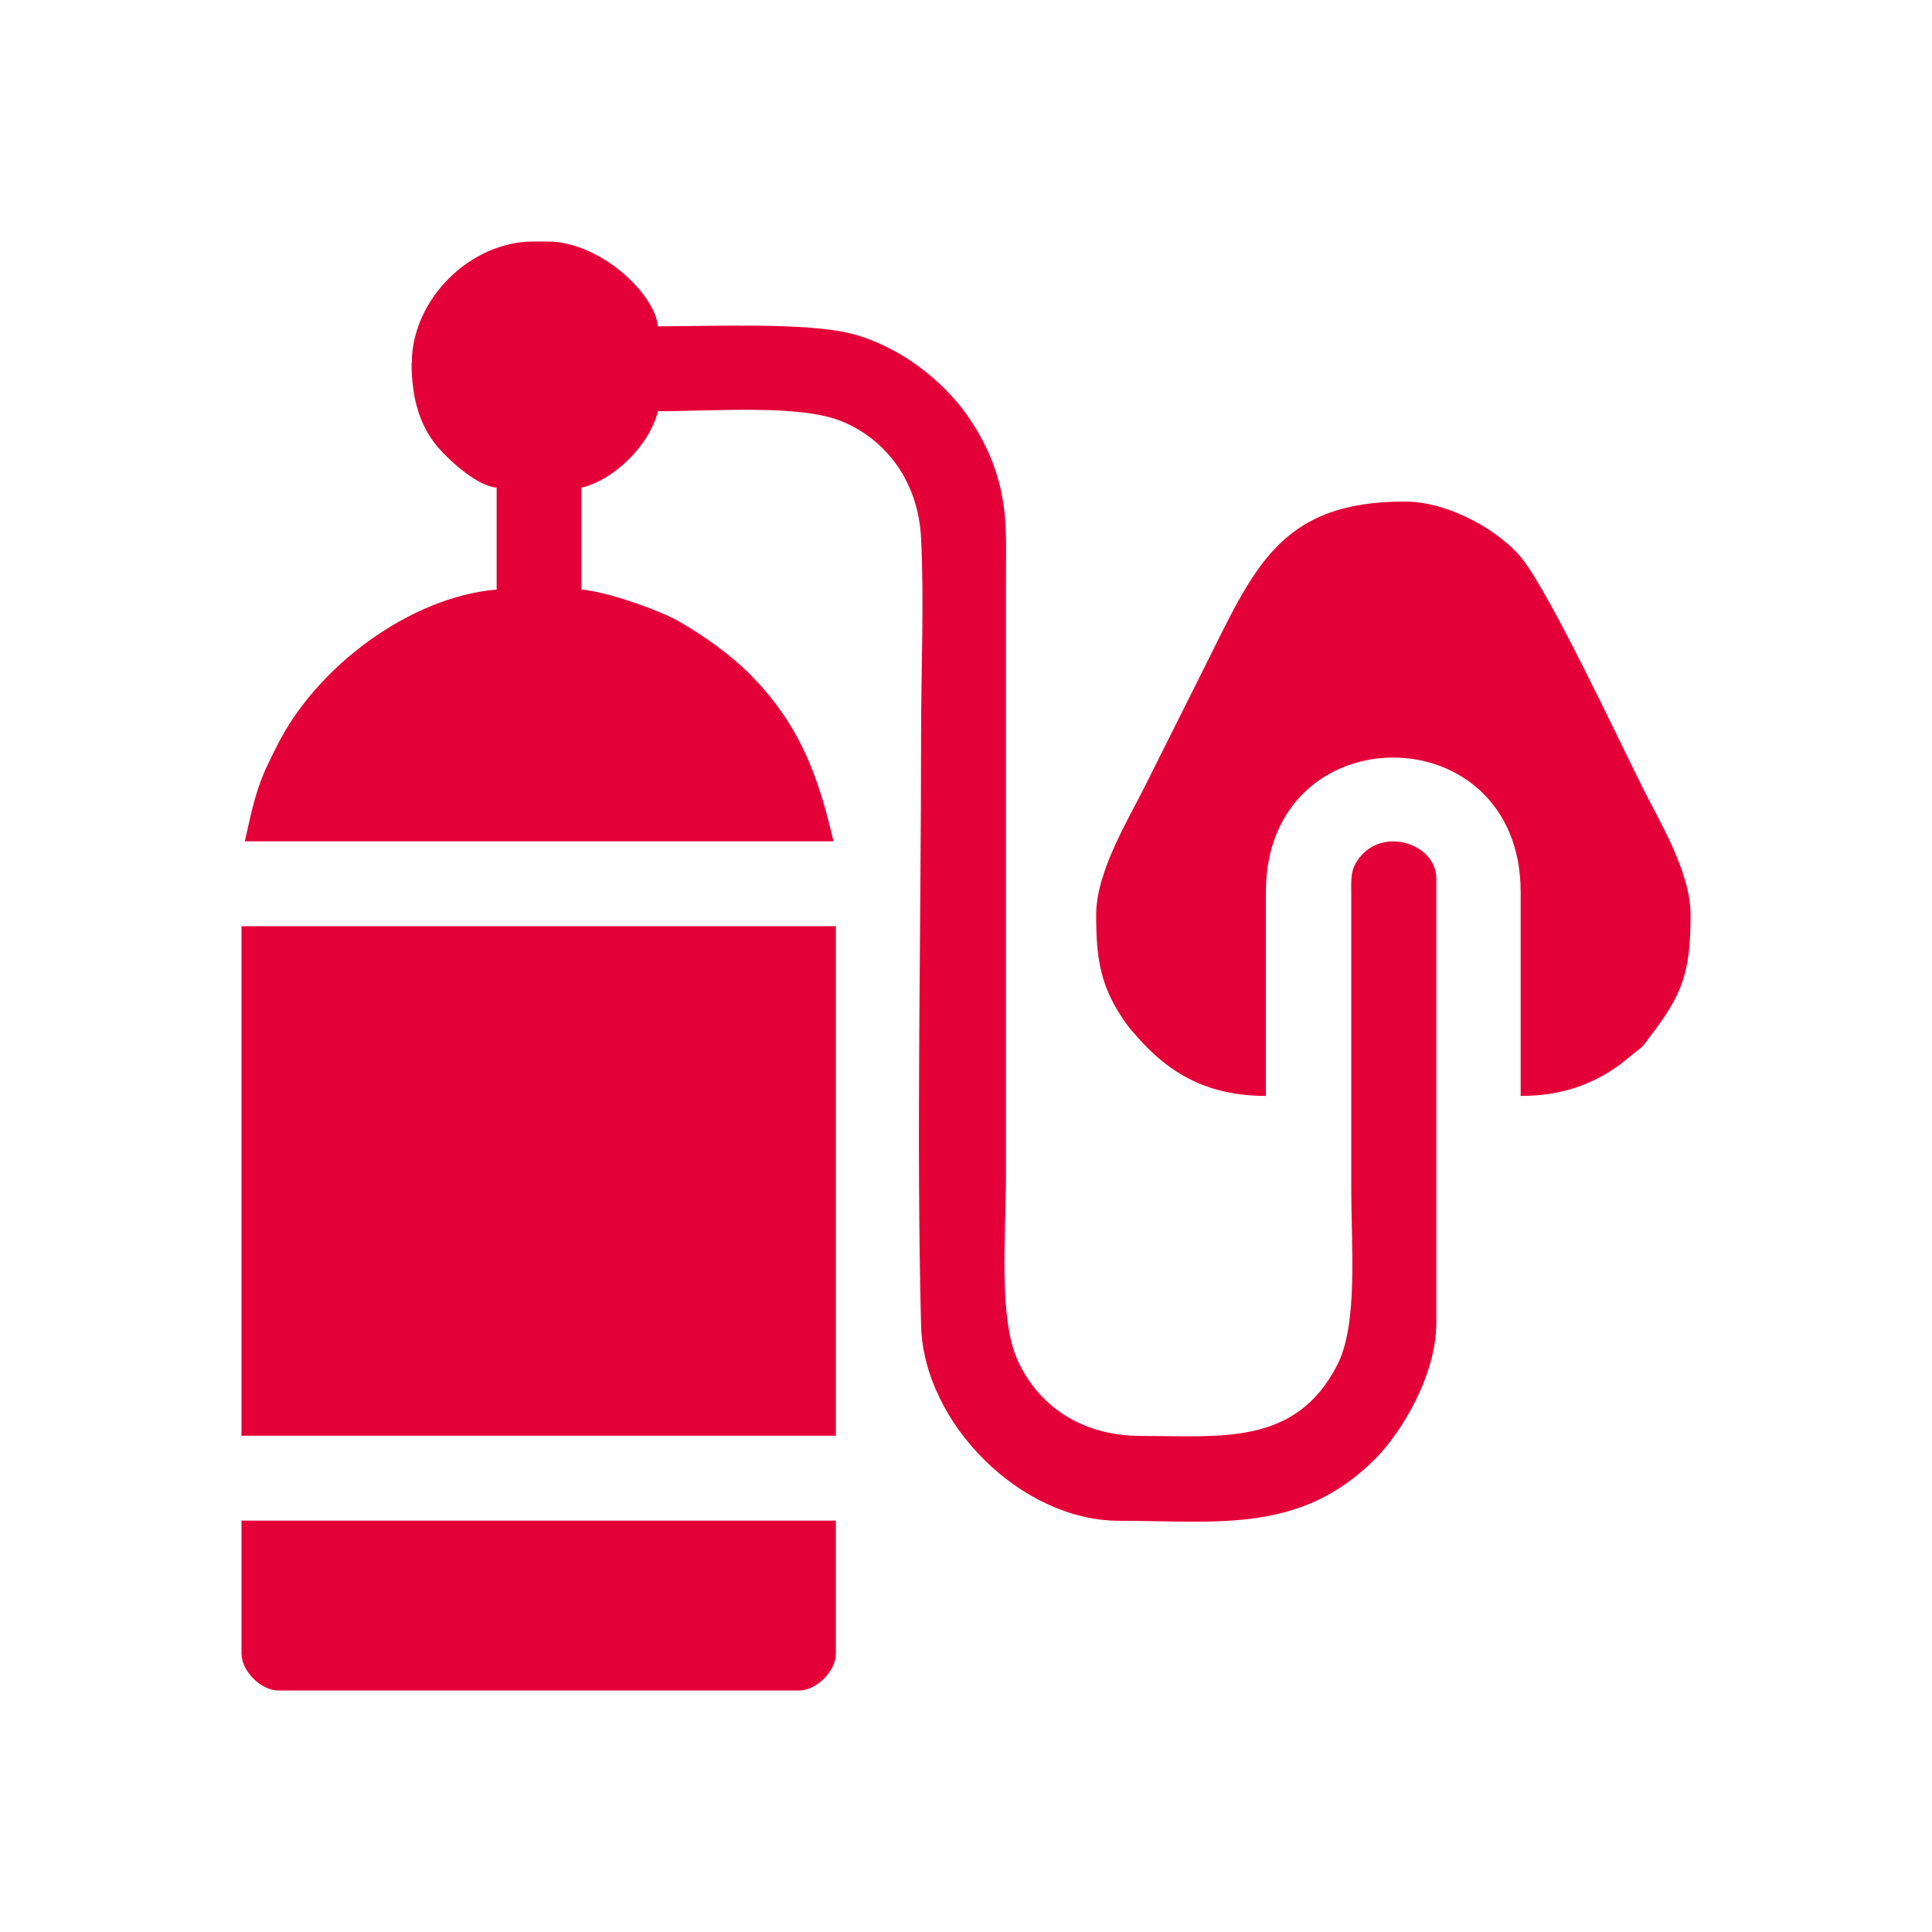
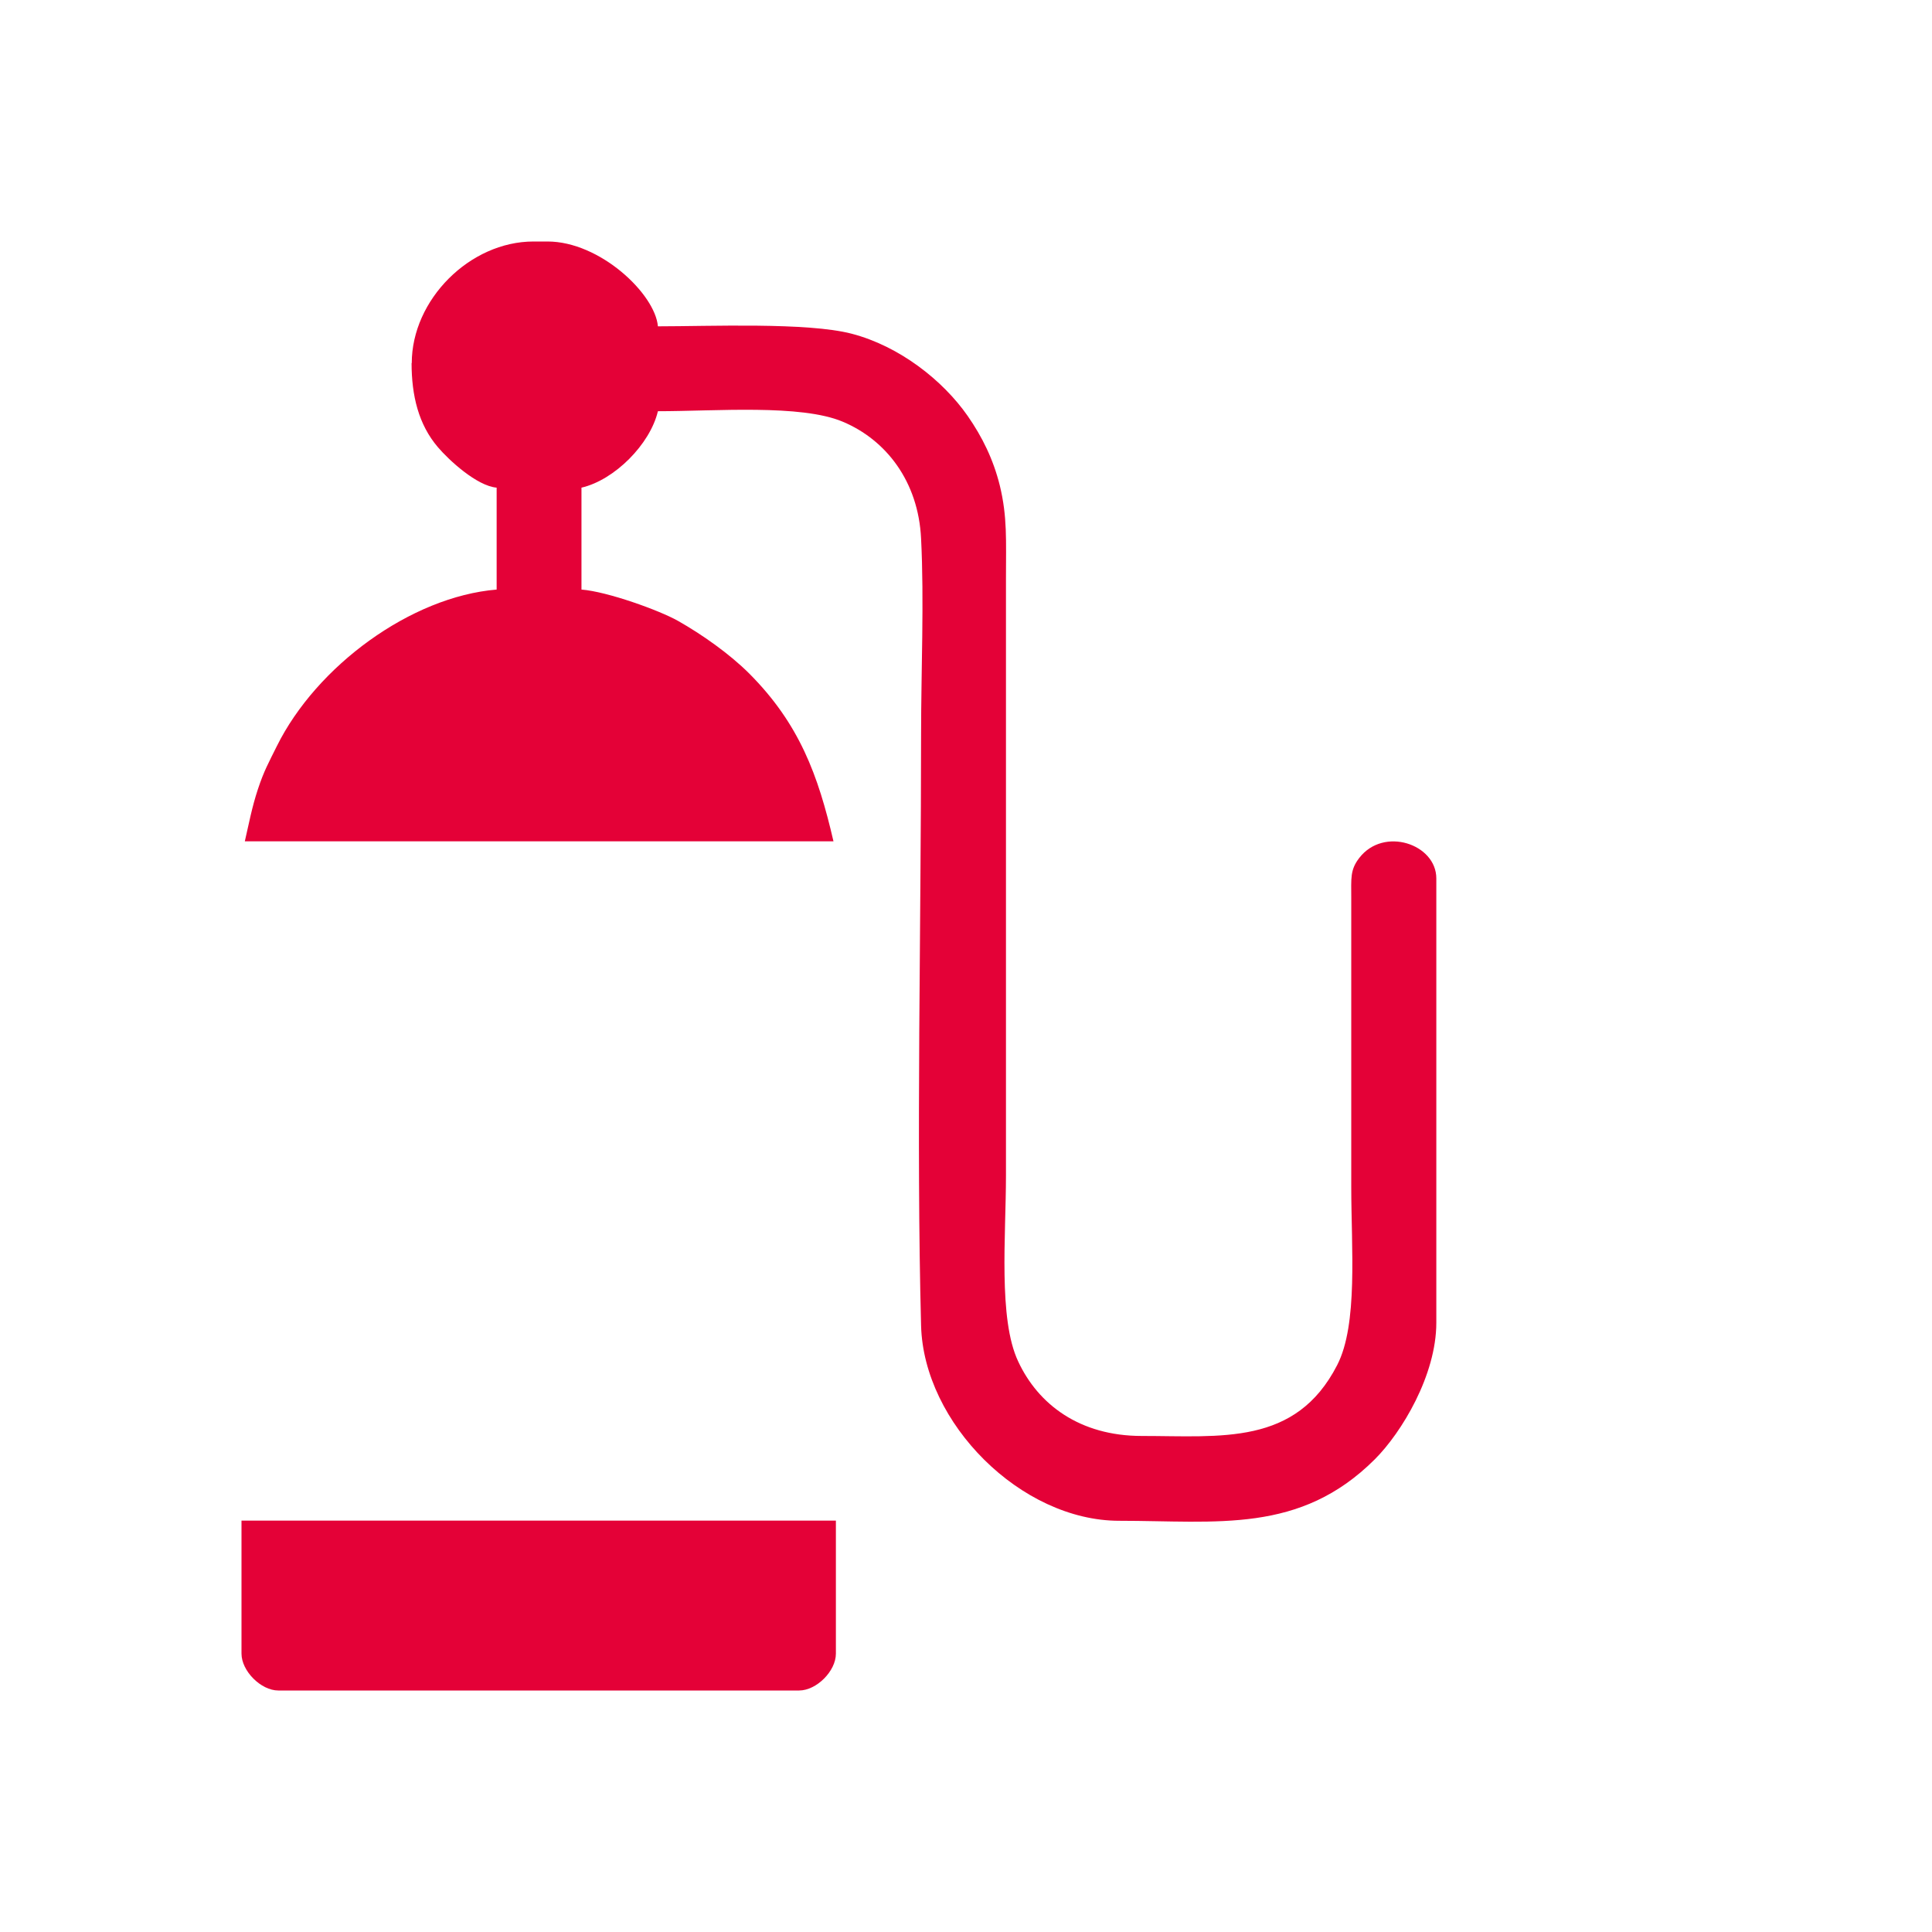
<svg xmlns="http://www.w3.org/2000/svg" width="32" height="32" viewBox="0 0 32 32" fill="none">
  <path fill-rule="evenodd" clip-rule="evenodd" d="M6.817 6.012C6.817 6.553 6.932 7.031 7.253 7.407C7.434 7.62 7.898 8.049 8.226 8.077V9.765C6.806 9.883 5.244 11.03 4.585 12.359C4.452 12.628 4.372 12.767 4.271 13.074C4.173 13.37 4.124 13.636 4.055 13.935H13.805C13.551 12.837 13.24 11.989 12.41 11.156C12.086 10.832 11.626 10.507 11.225 10.281C10.921 10.11 10.063 9.799 9.631 9.765V8.077C10.178 7.951 10.768 7.358 10.897 6.811C11.852 6.811 13.265 6.692 13.959 6.985C14.674 7.285 15.211 7.972 15.256 8.921C15.308 9.942 15.256 11.118 15.256 12.157C15.256 15.296 15.176 18.936 15.256 21.956C15.298 23.571 16.909 25.189 18.538 25.189C20.166 25.189 21.53 25.409 22.771 24.171C23.218 23.724 23.79 22.776 23.79 21.908V14.549C23.79 13.981 22.918 13.684 22.513 14.211C22.36 14.41 22.381 14.546 22.381 14.877V19.658C22.381 20.67 22.496 21.936 22.147 22.612C21.46 23.948 20.229 23.784 18.911 23.784C17.882 23.784 17.195 23.261 16.864 22.549C16.532 21.845 16.662 20.467 16.662 19.47V9.58C16.662 8.949 16.686 8.561 16.56 8.042C16.452 7.606 16.267 7.233 16.027 6.888C15.615 6.298 14.897 5.733 14.105 5.527C13.369 5.336 11.758 5.405 10.897 5.405C10.851 4.868 9.938 4 9.069 4H8.836C7.783 4 6.82 4.963 6.82 6.016" fill="#E40137" />
-   <path d="M13.845 15.341H4V23.78H13.845V15.341Z" fill="#E40137" />
-   <path fill-rule="evenodd" clip-rule="evenodd" d="M18.156 15.153C18.156 15.892 18.223 16.363 18.672 16.98C18.735 17.067 18.753 17.074 18.822 17.158C19.387 17.81 20.039 18.152 20.967 18.152V14.776C20.967 11.801 25.187 11.808 25.187 14.776V18.152C25.822 18.152 26.334 17.991 26.829 17.636L27.192 17.343C27.269 17.266 27.255 17.266 27.317 17.186C27.869 16.471 28.001 16.112 28.001 15.149C28.001 14.441 27.481 13.597 27.22 13.071C26.791 12.213 25.699 9.883 25.218 9.262C24.88 8.826 24.029 8.307 23.269 8.307C21.183 8.307 20.772 9.412 19.924 11.104C19.593 11.766 19.279 12.394 18.955 13.039C18.697 13.559 18.156 14.434 18.156 15.149" fill="#E40137" />
  <path fill-rule="evenodd" clip-rule="evenodd" d="M4 27.39C4 27.676 4.321 28 4.61 28H13.235C13.524 28 13.845 27.679 13.845 27.39V25.186H4V27.39Z" fill="#E40137" />
</svg>